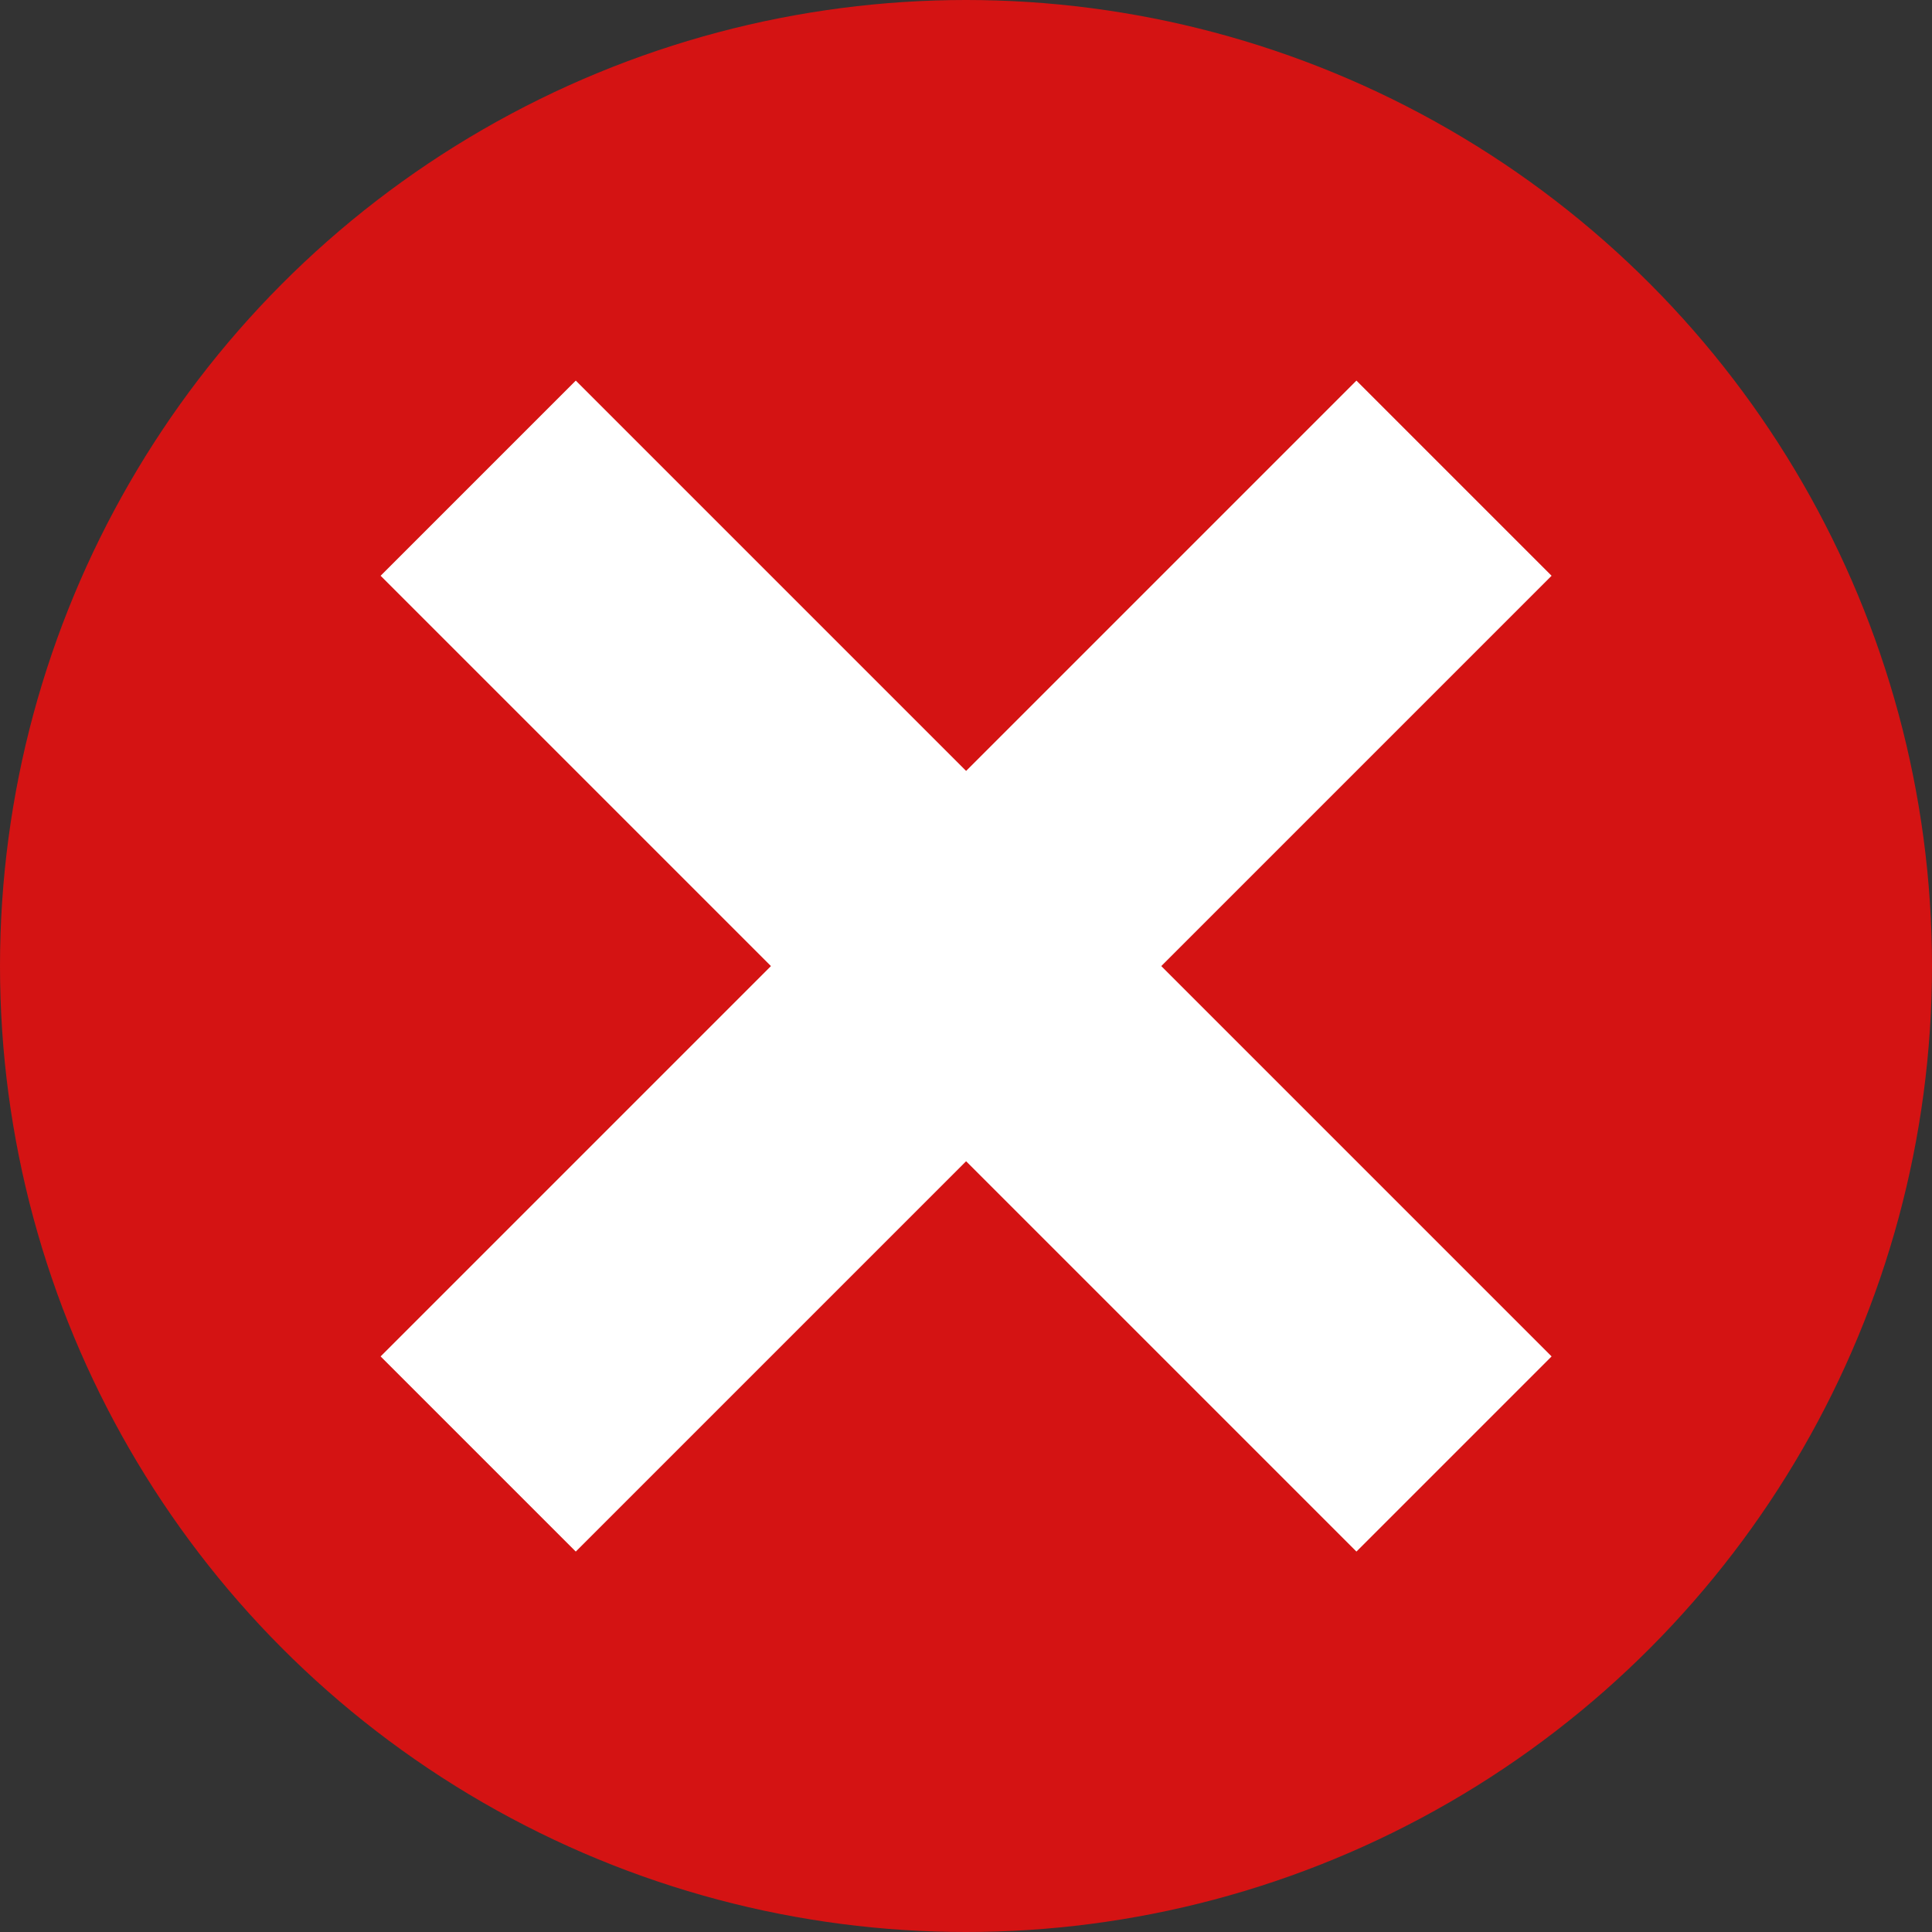
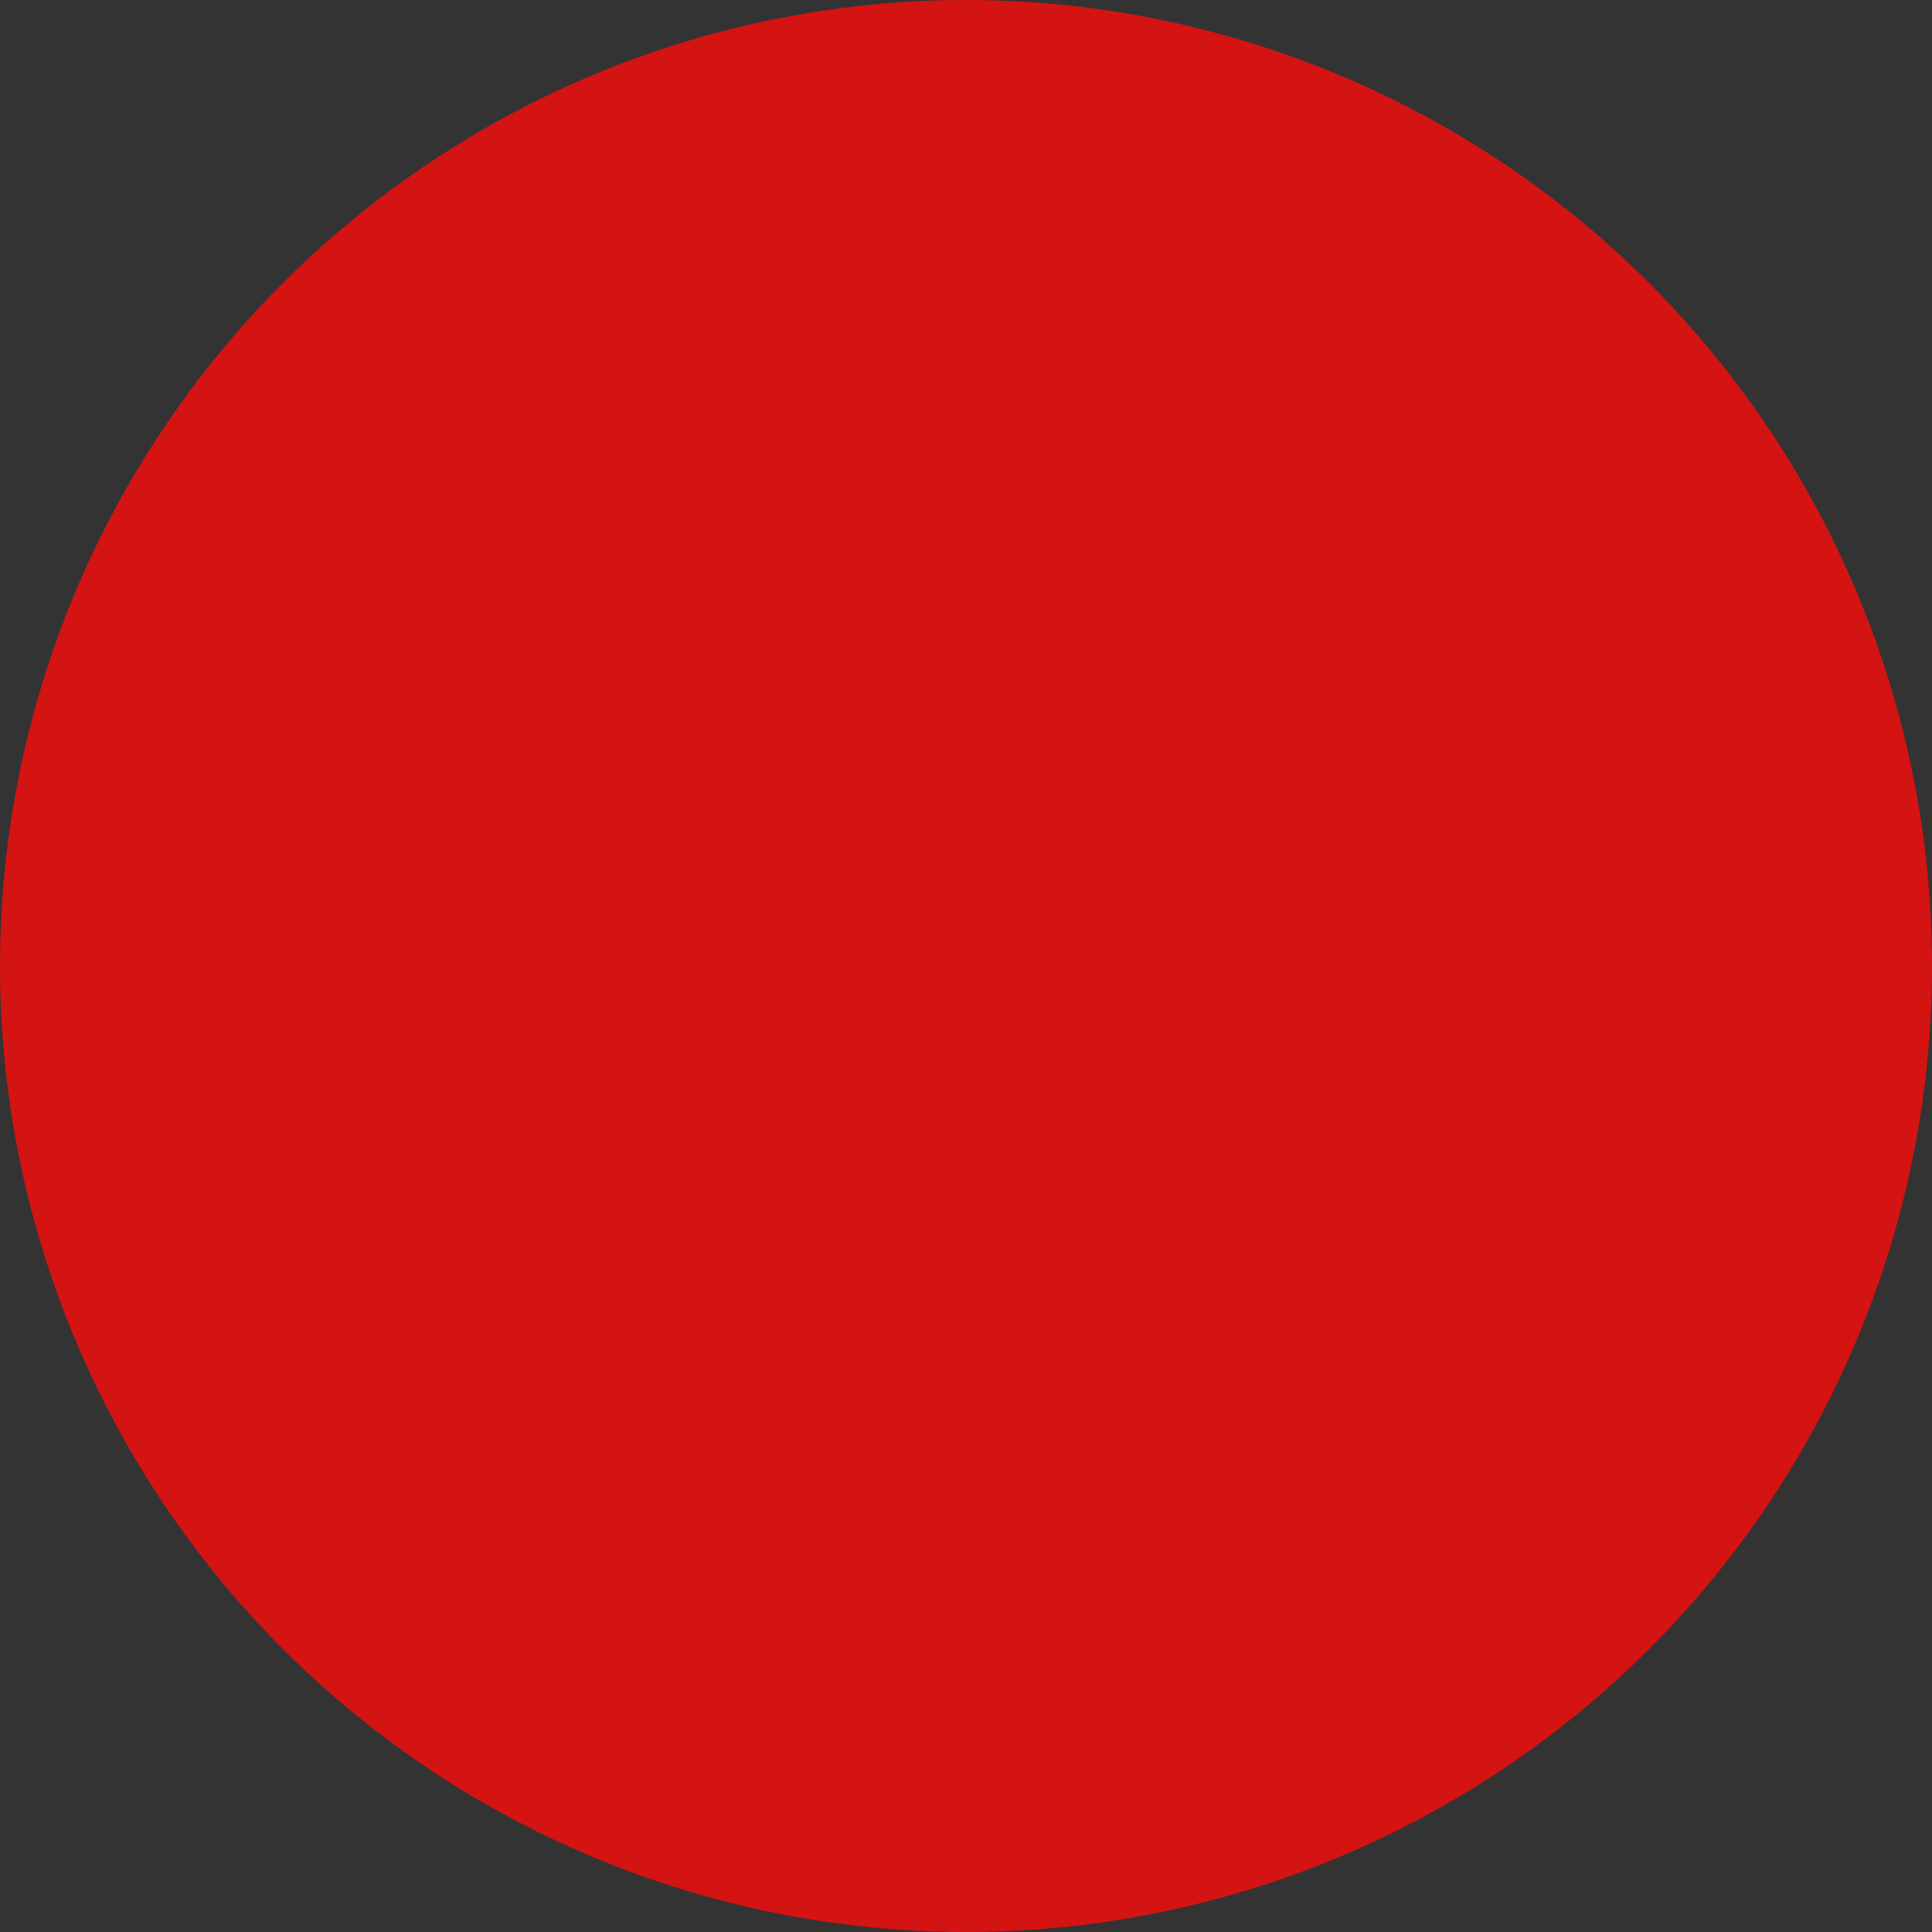
<svg xmlns="http://www.w3.org/2000/svg" width="14" height="14" viewBox="0 0 14 14">
  <rect x="0" y="0" width="14" height="14" fill="#333333" stroke="none" />
  <defs>
    <style>
            .cls-2{fill:none;stroke:#fff;stroke-width:2px}
        </style>
  </defs>
  <g id="wrong_icon" transform="translate(-270 -267)">
    <g id="correct_icon" transform="translate(22 -28)">
      <circle id="타원_63" cx="7" cy="7" r="7" fill="#d41313" transform="translate(248 295)" />
    </g>
    <g id="그룹_605" transform="rotate(-135 281.283 281.339)">
-       <path id="선_28" d="M0 0L10 0" class="cls-2" transform="translate(284.5 283.5)" />
-       <path id="선_29" d="M0 0L0 10" class="cls-2" transform="translate(289.5 278.5)" />
-     </g>
+       </g>
  </g>
</svg>